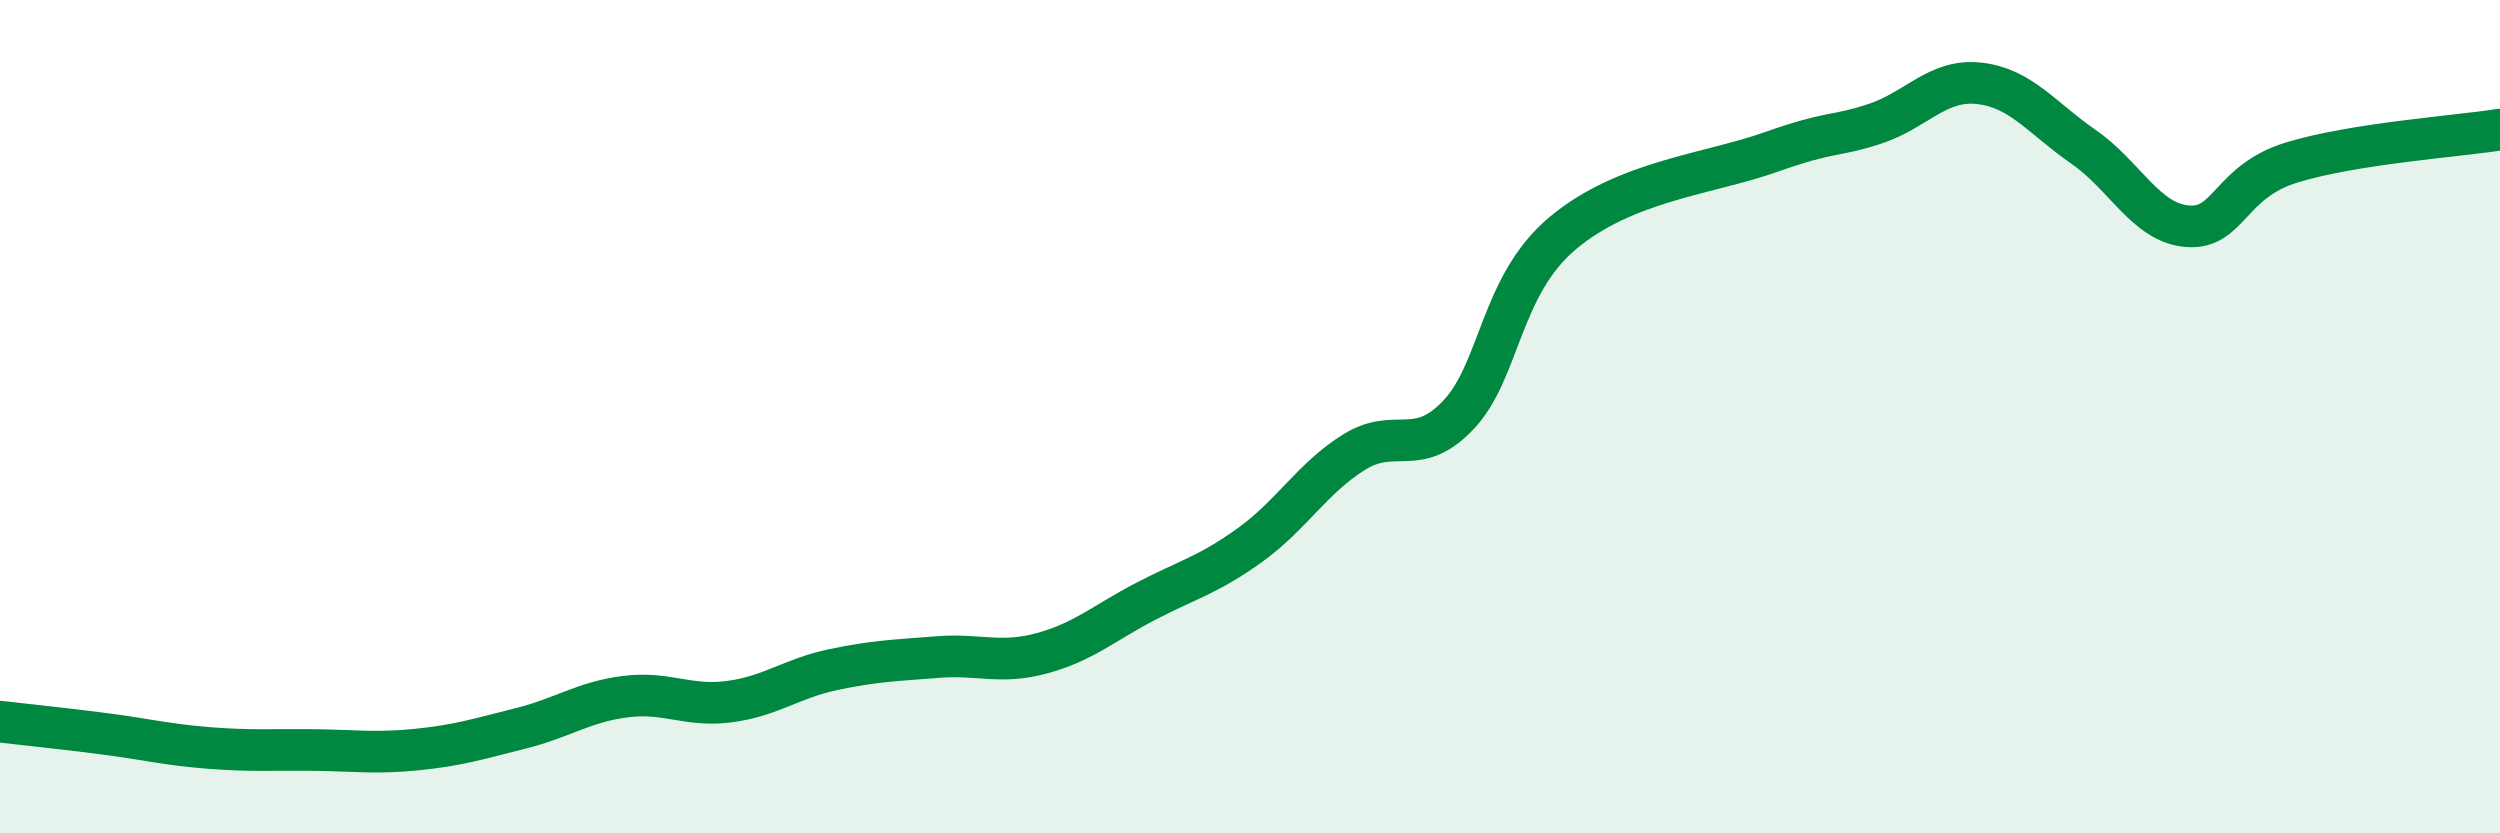
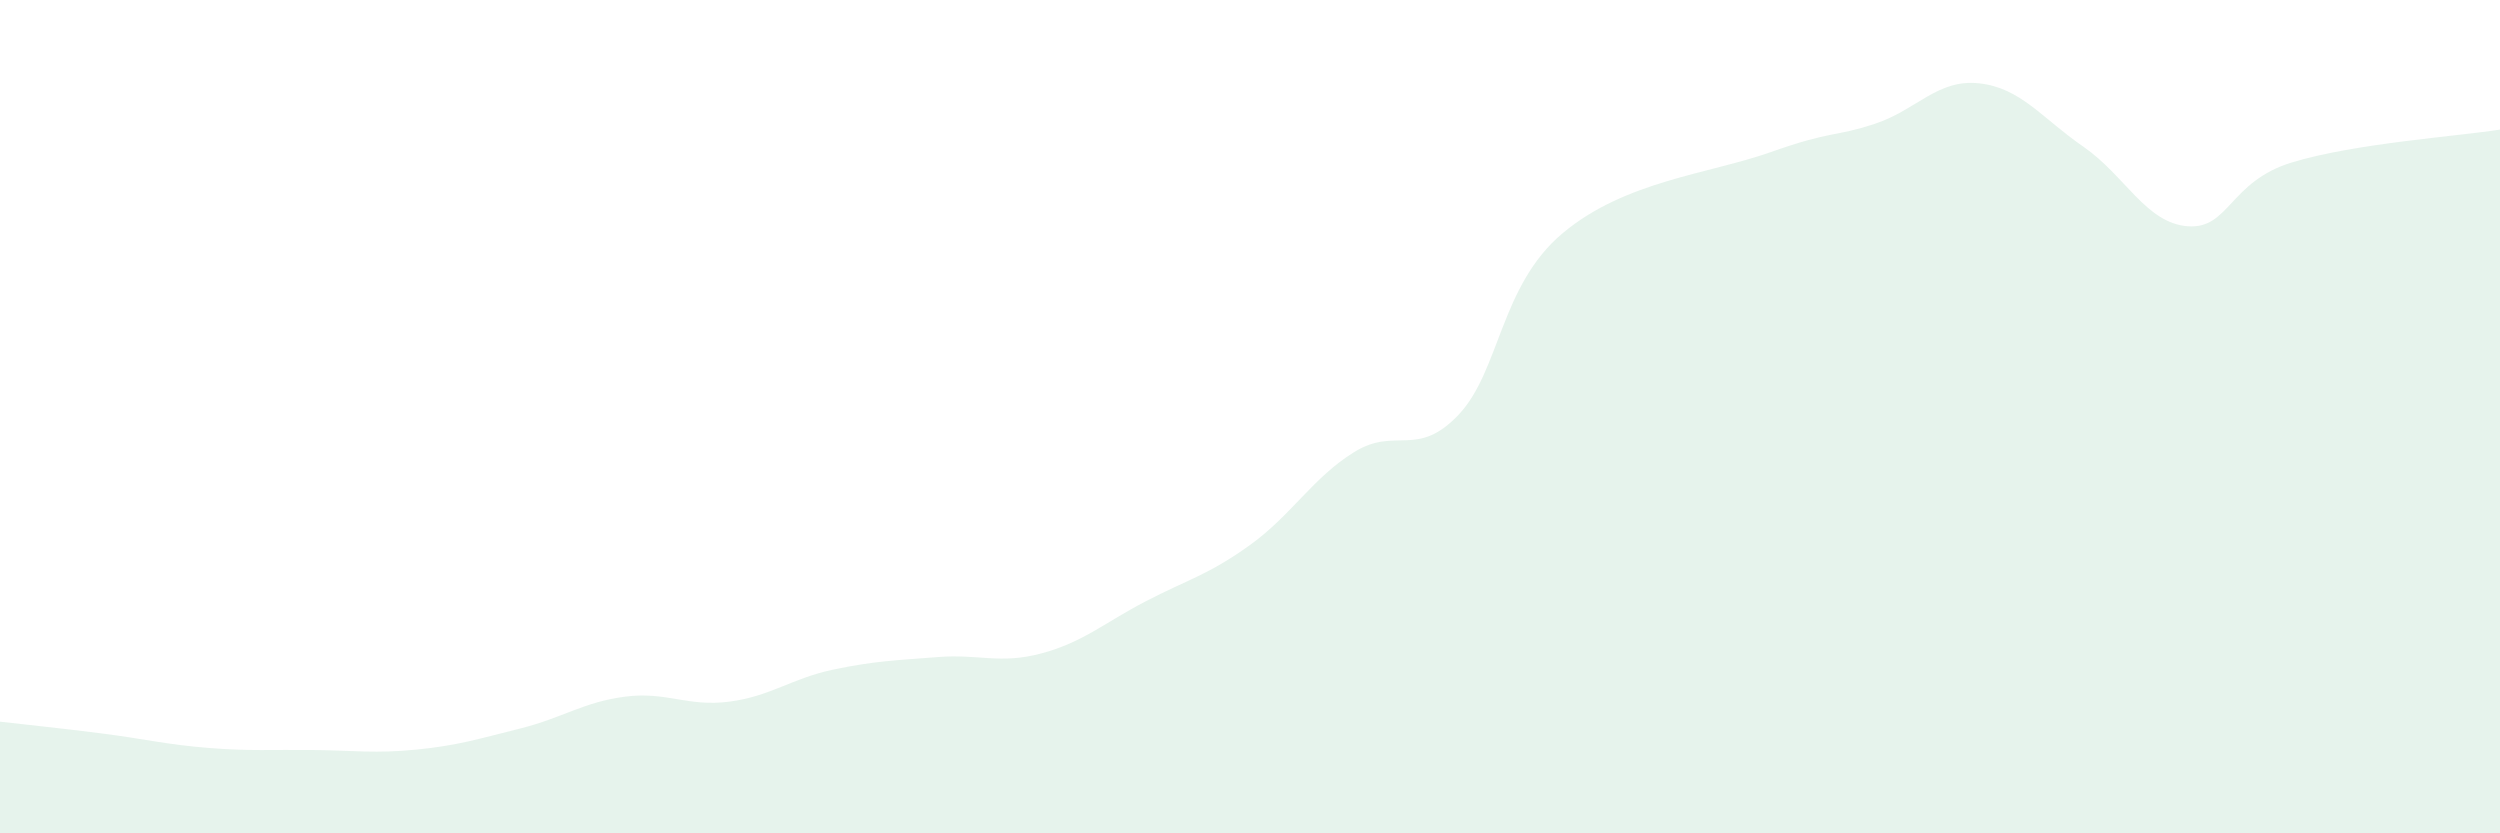
<svg xmlns="http://www.w3.org/2000/svg" width="60" height="20" viewBox="0 0 60 20">
  <path d="M 0,17.32 C 0.5,17.38 1.5,17.48 2.5,17.61 C 3.5,17.74 4,17.87 5,17.95 C 6,18.03 6.5,17.99 7.5,18 C 8.5,18.01 9,18.09 10,17.99 C 11,17.89 11.5,17.73 12.5,17.48 C 13.5,17.23 14,16.85 15,16.72 C 16,16.59 16.5,16.97 17.5,16.84 C 18.5,16.71 19,16.28 20,16.07 C 21,15.86 21.5,15.85 22.5,15.77 C 23.5,15.69 24,15.95 25,15.68 C 26,15.41 26.5,14.95 27.5,14.43 C 28.5,13.91 29,13.8 30,13.08 C 31,12.36 31.5,11.47 32.5,10.85 C 33.5,10.23 34,11.01 35,9.96 C 36,8.91 36,6.86 37.5,5.6 C 39,4.34 41,4.18 42.5,3.65 C 44,3.12 44,3.3 45,2.97 C 46,2.64 46.5,1.89 47.5,2 C 48.5,2.11 49,2.83 50,3.52 C 51,4.21 51.5,5.35 52.5,5.43 C 53.5,5.51 53.5,4.36 55,3.9 C 56.5,3.44 59,3.27 60,3.11L60 20L0 20Z" fill="#008740" opacity="0.1" stroke-linecap="round" stroke-linejoin="round" />
-   <path d="M 0,17.32 C 0.5,17.38 1.5,17.48 2.5,17.61 C 3.5,17.74 4,17.87 5,17.95 C 6,18.03 6.5,17.99 7.5,18 C 8.5,18.01 9,18.09 10,17.99 C 11,17.89 11.5,17.73 12.5,17.48 C 13.5,17.23 14,16.85 15,16.72 C 16,16.59 16.5,16.97 17.5,16.84 C 18.5,16.71 19,16.28 20,16.07 C 21,15.86 21.5,15.85 22.5,15.77 C 23.5,15.69 24,15.95 25,15.68 C 26,15.41 26.5,14.95 27.5,14.43 C 28.5,13.91 29,13.8 30,13.08 C 31,12.36 31.5,11.47 32.5,10.85 C 33.5,10.23 34,11.01 35,9.96 C 36,8.91 36,6.86 37.5,5.6 C 39,4.34 41,4.18 42.5,3.65 C 44,3.12 44,3.3 45,2.97 C 46,2.64 46.5,1.89 47.5,2 C 48.5,2.11 49,2.83 50,3.52 C 51,4.21 51.5,5.35 52.5,5.43 C 53.5,5.51 53.5,4.36 55,3.9 C 56.5,3.44 59,3.27 60,3.11" stroke="#008740" stroke-width="1" fill="none" stroke-linecap="round" stroke-linejoin="round" />
</svg>